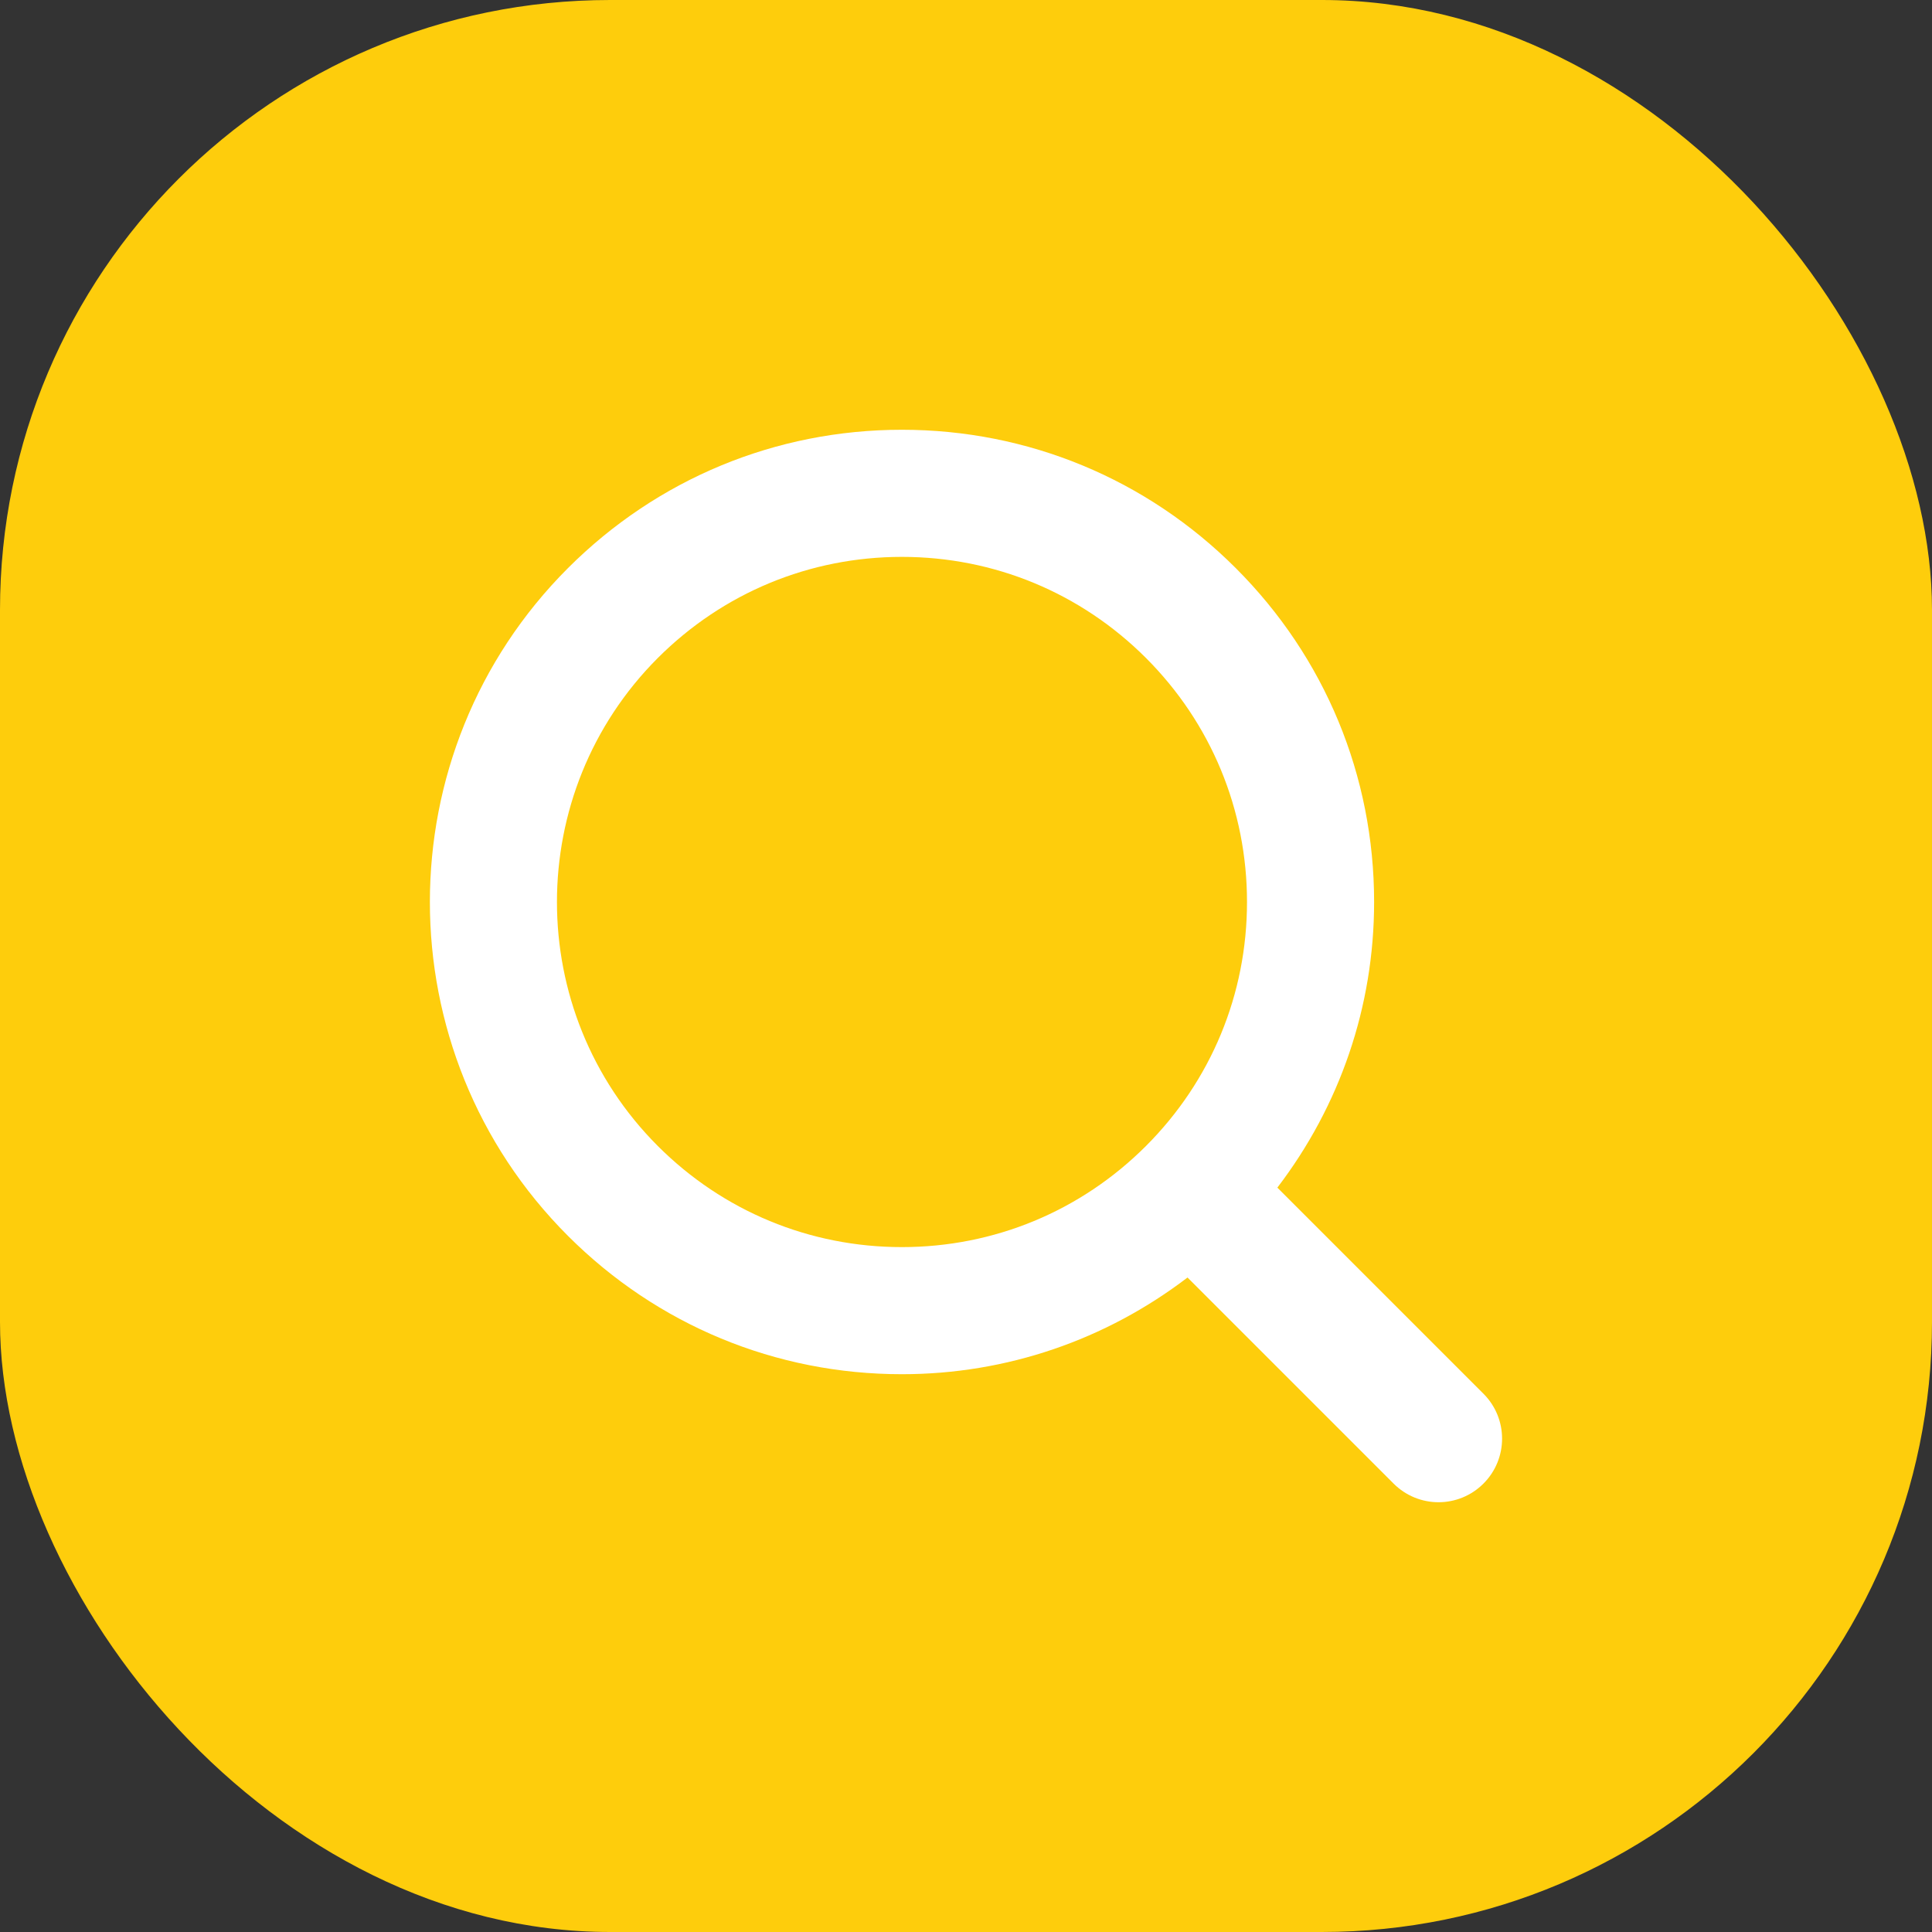
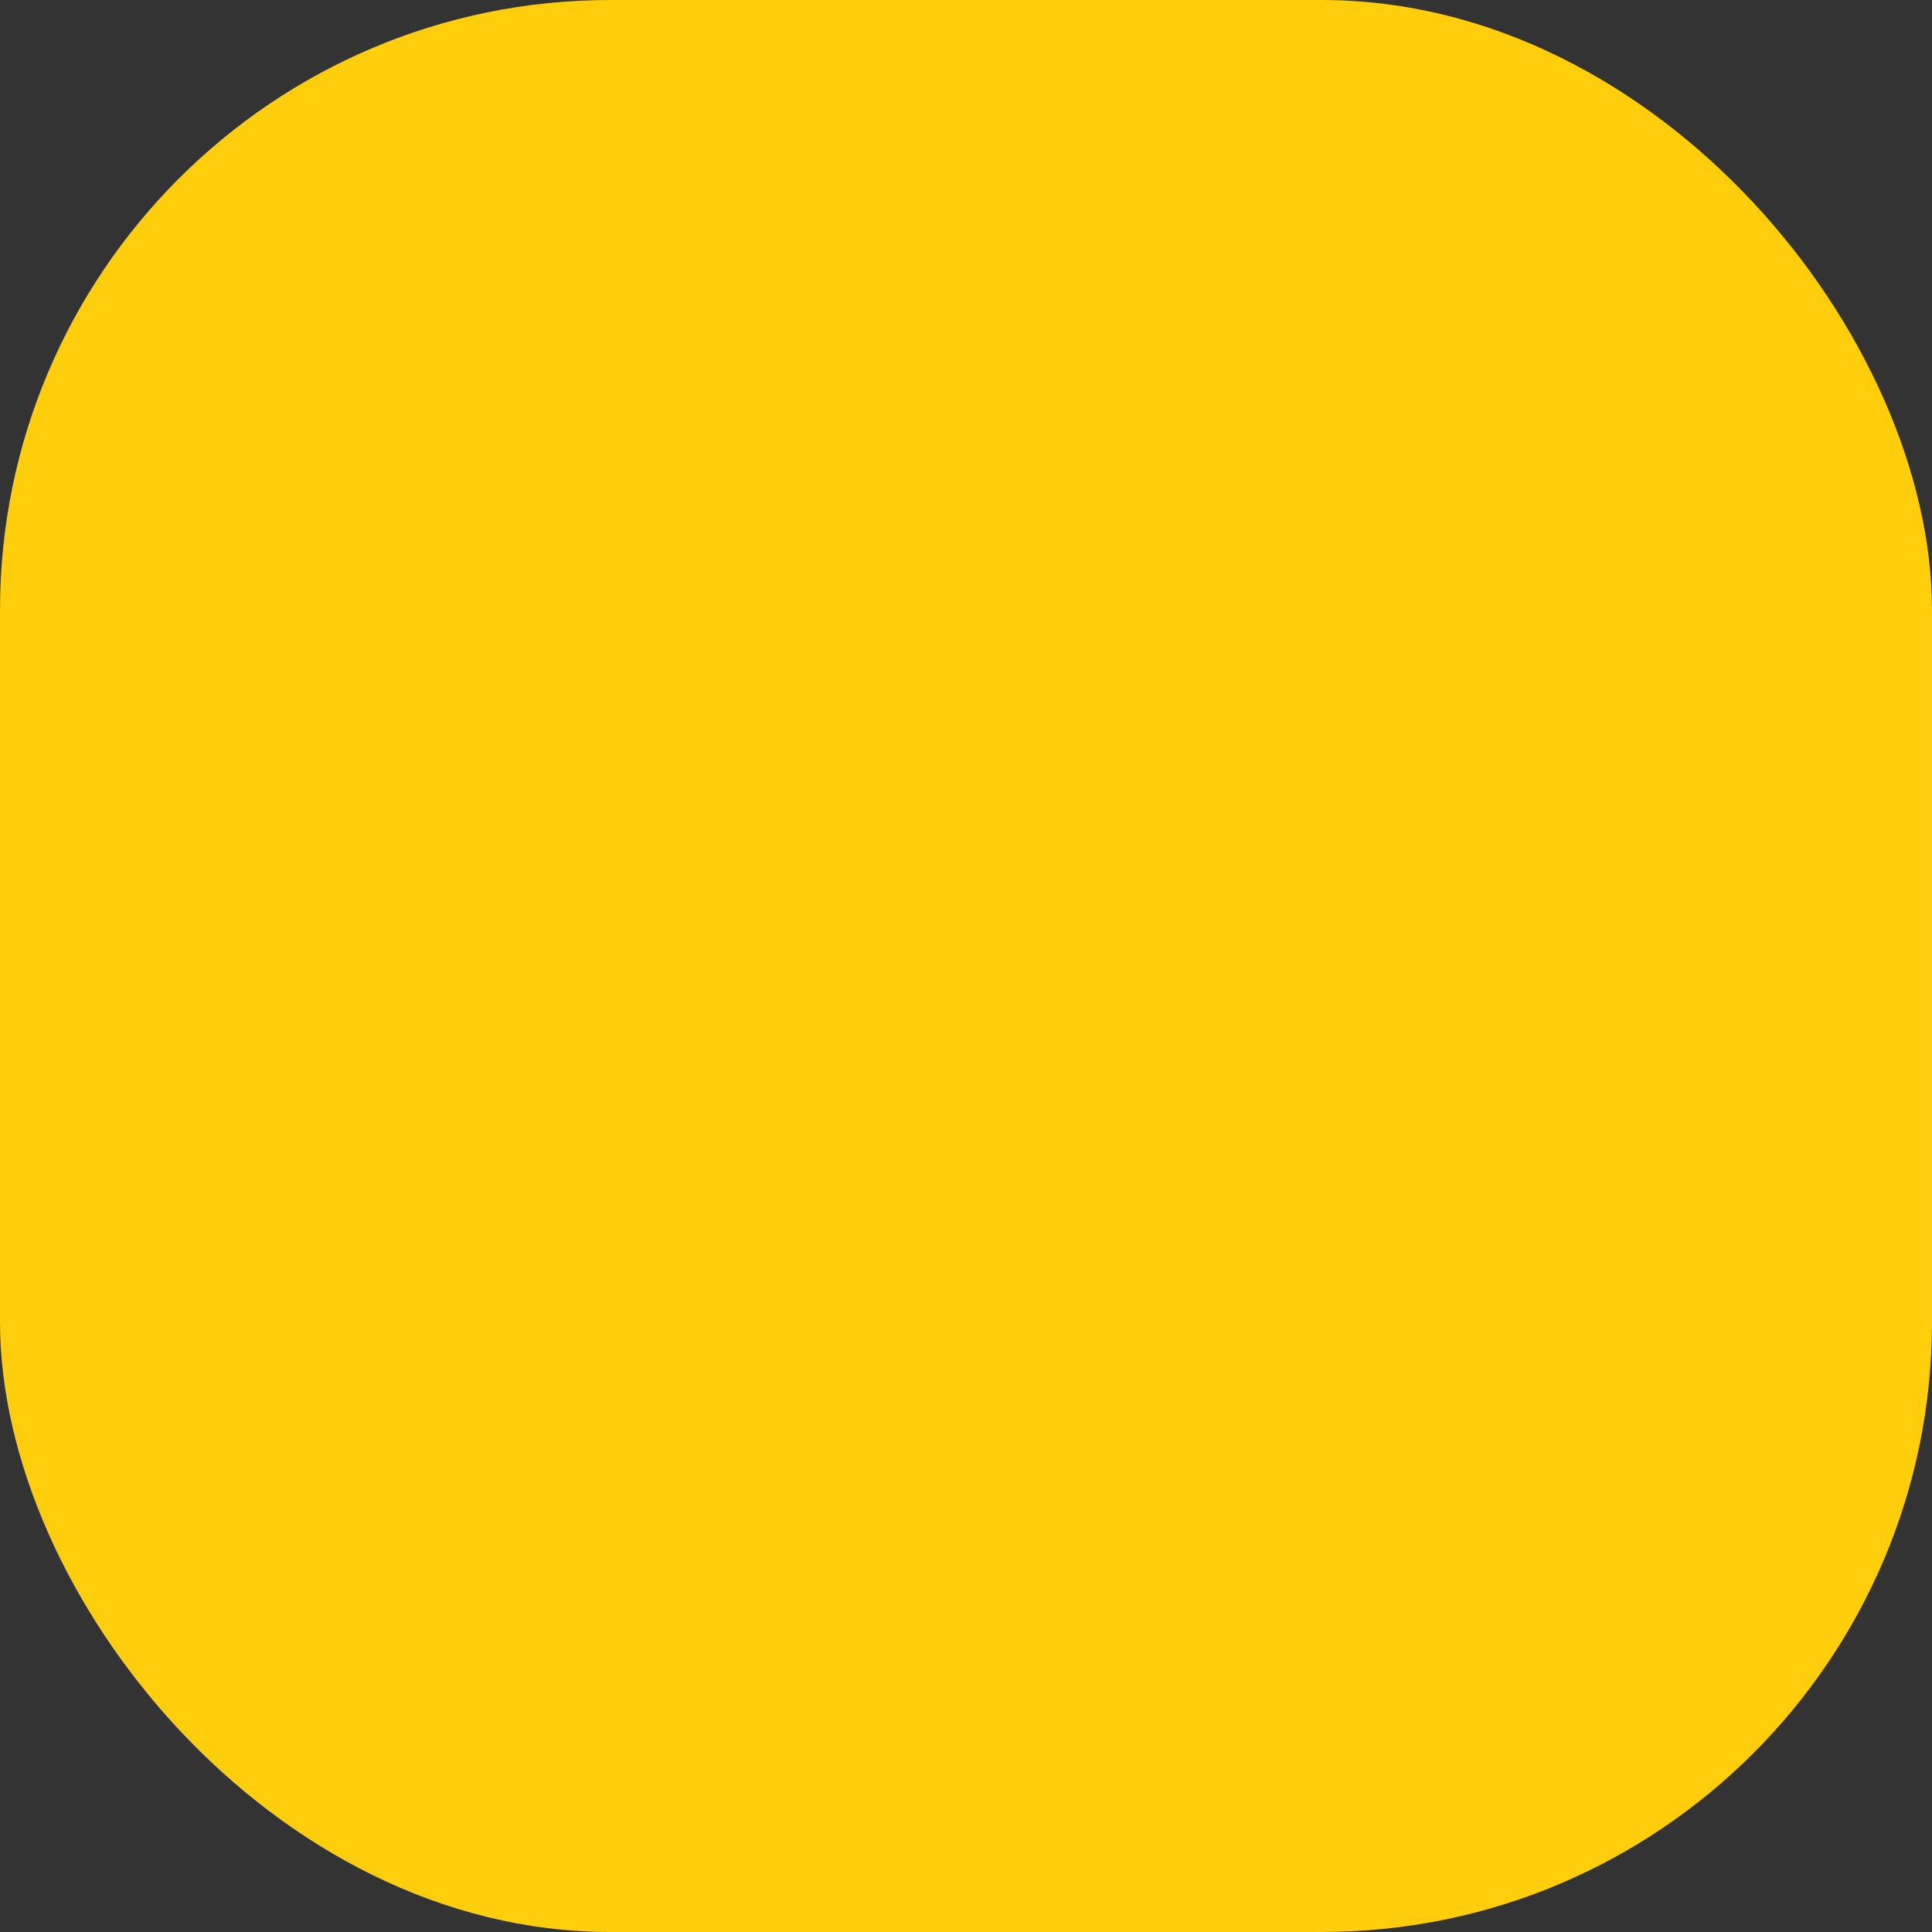
<svg xmlns="http://www.w3.org/2000/svg" width="38" height="38" viewBox="0 0 38 38" fill="none">
  <rect x="0" y="0" width="38" height="38" fill="#333333" stroke="none" />
  <rect width="38" height="38" rx="12" fill="#FECD0C" />
-   <path d="M29.178 27.413L25.124 23.359C26.353 21.75 27.027 19.8 27.027 17.741C27.027 15.26 26.061 12.928 24.306 11.174C22.552 9.42 20.22 8.453 17.739 8.453C15.258 8.453 12.926 9.42 11.171 11.174C7.55 14.795 7.55 20.688 11.171 24.308C12.926 26.063 15.258 27.029 17.739 27.029C19.797 27.029 21.748 26.355 23.357 25.127L27.41 29.18C27.654 29.424 27.974 29.547 28.294 29.547C28.614 29.547 28.934 29.424 29.178 29.18C29.666 28.692 29.666 27.901 29.178 27.413ZM12.939 22.541C10.293 19.895 10.293 15.588 12.939 12.941C14.221 11.66 15.926 10.953 17.739 10.953C19.552 10.953 21.257 11.66 22.539 12.941C23.821 14.223 24.527 15.928 24.527 17.741C24.527 19.555 23.821 21.259 22.539 22.541C21.257 23.823 19.552 24.529 17.739 24.529C15.926 24.529 14.221 23.823 12.939 22.541Z" fill="white" />
</svg>